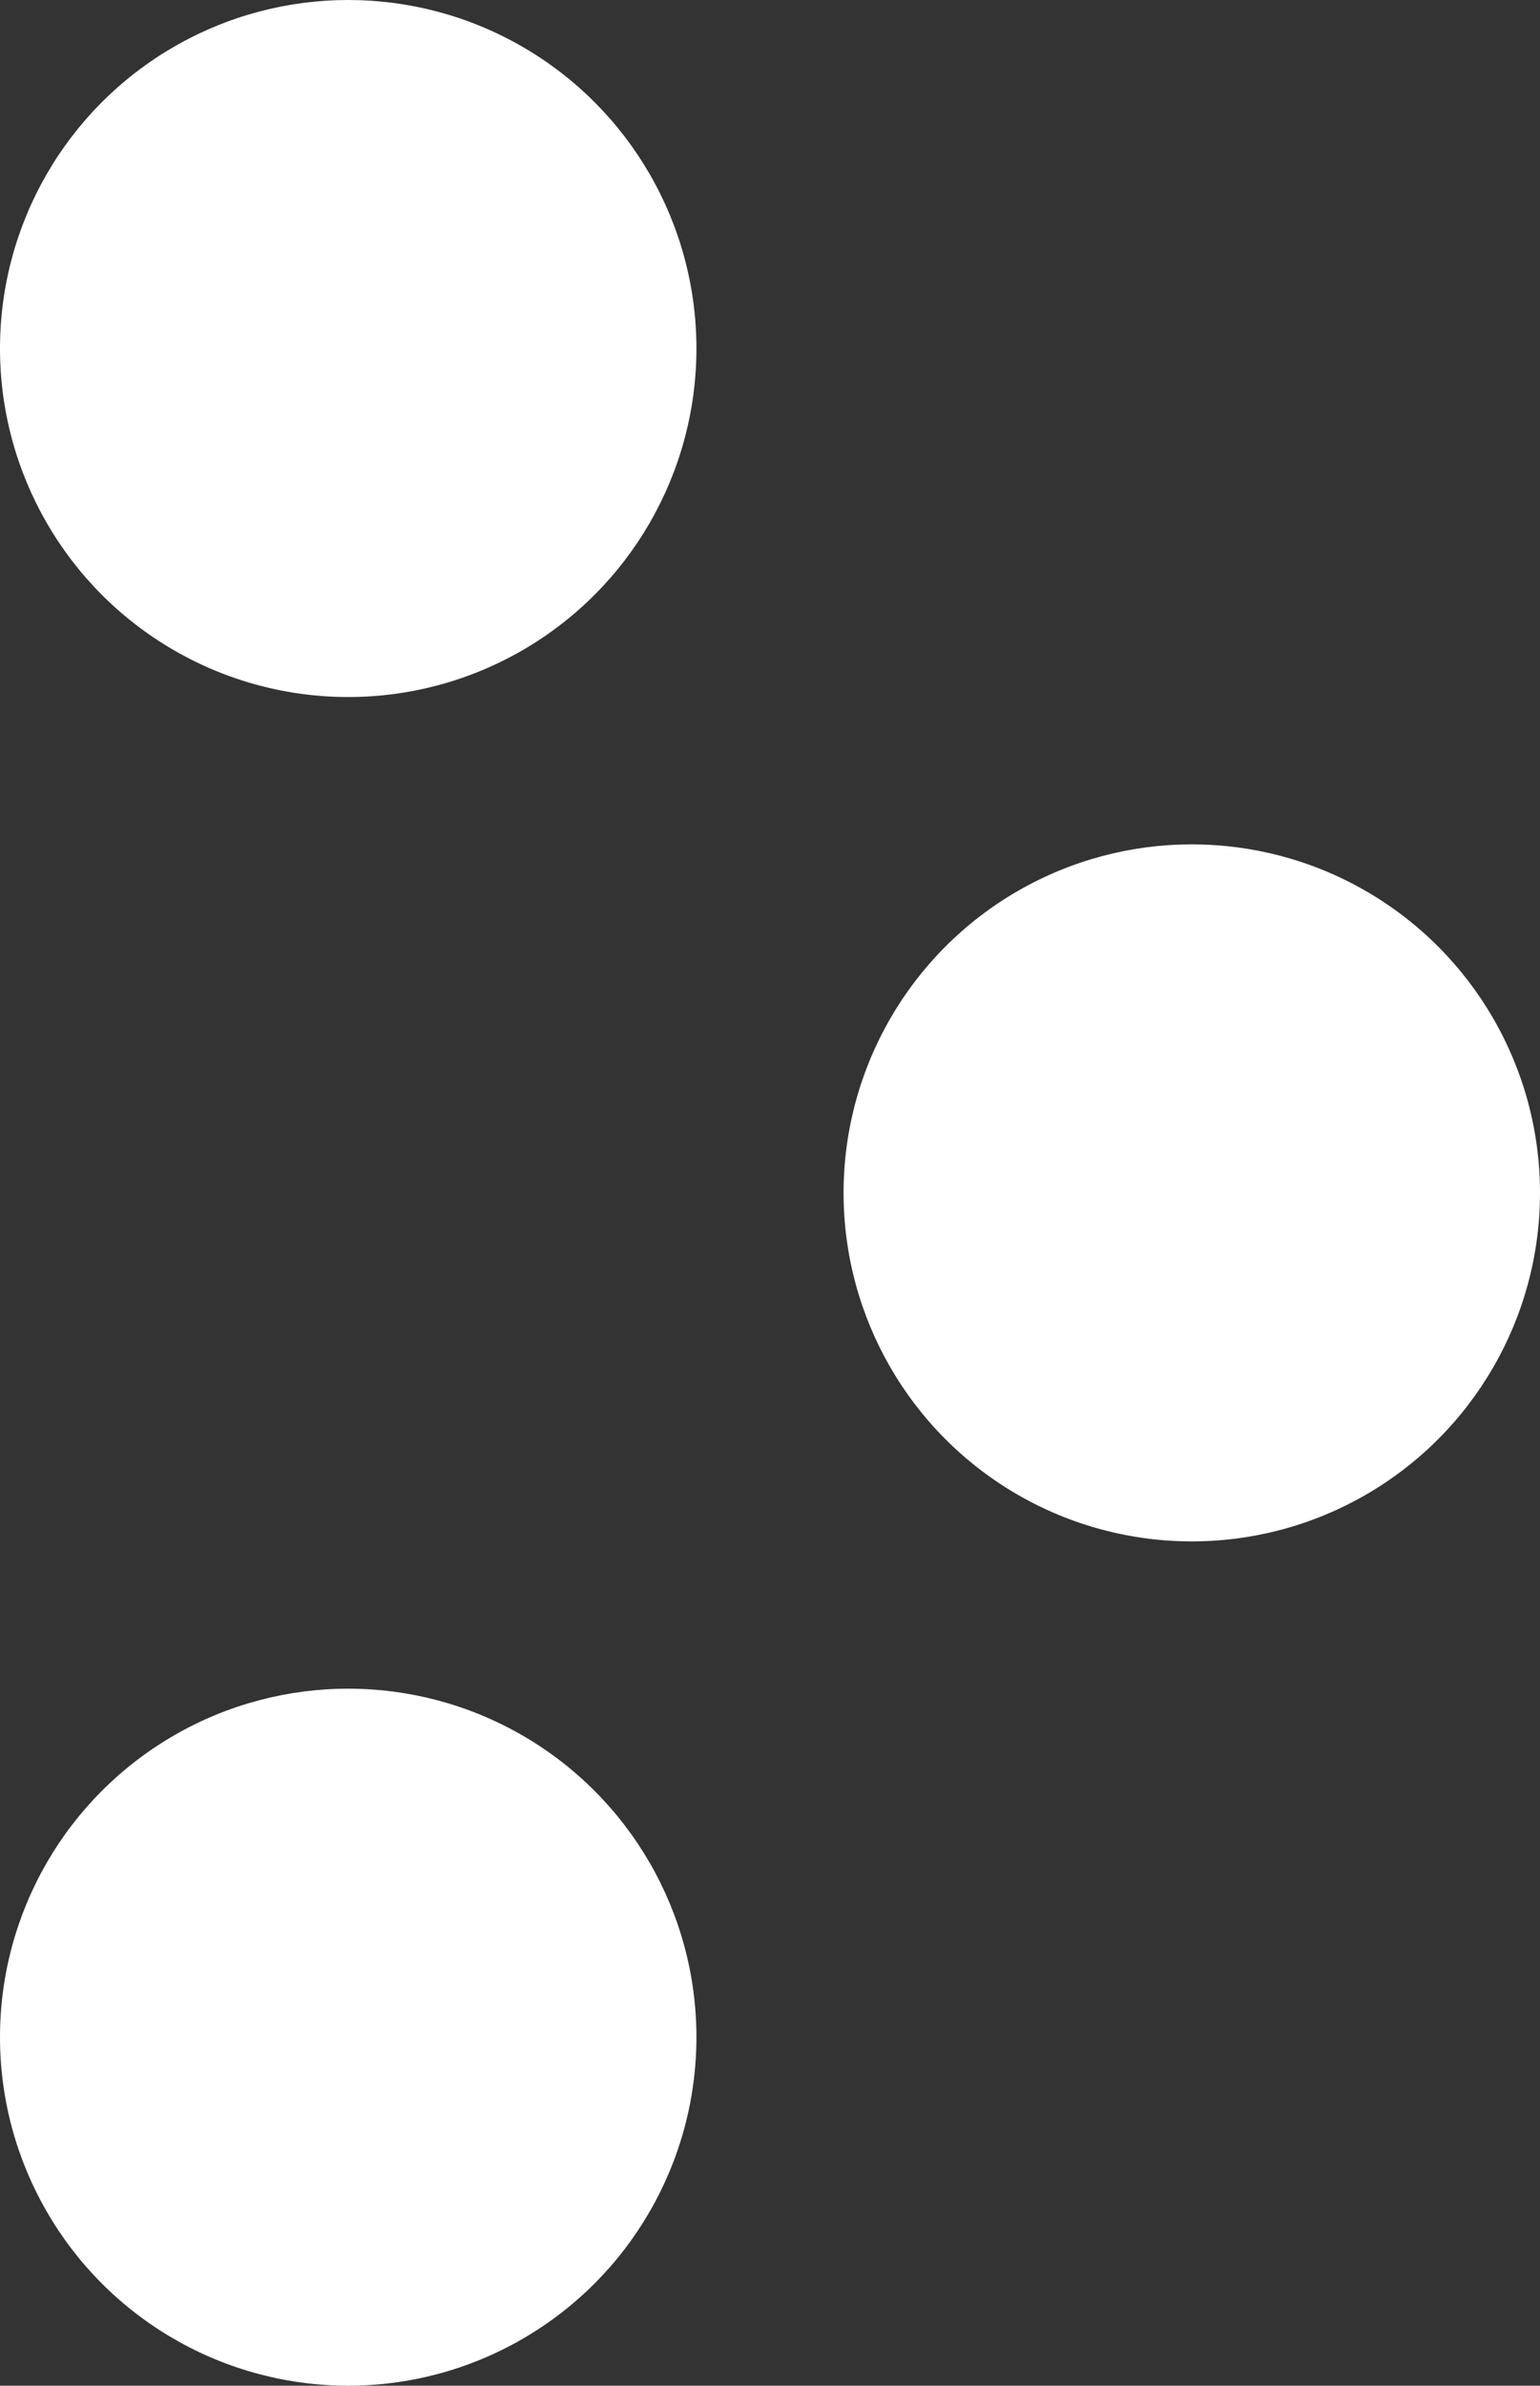
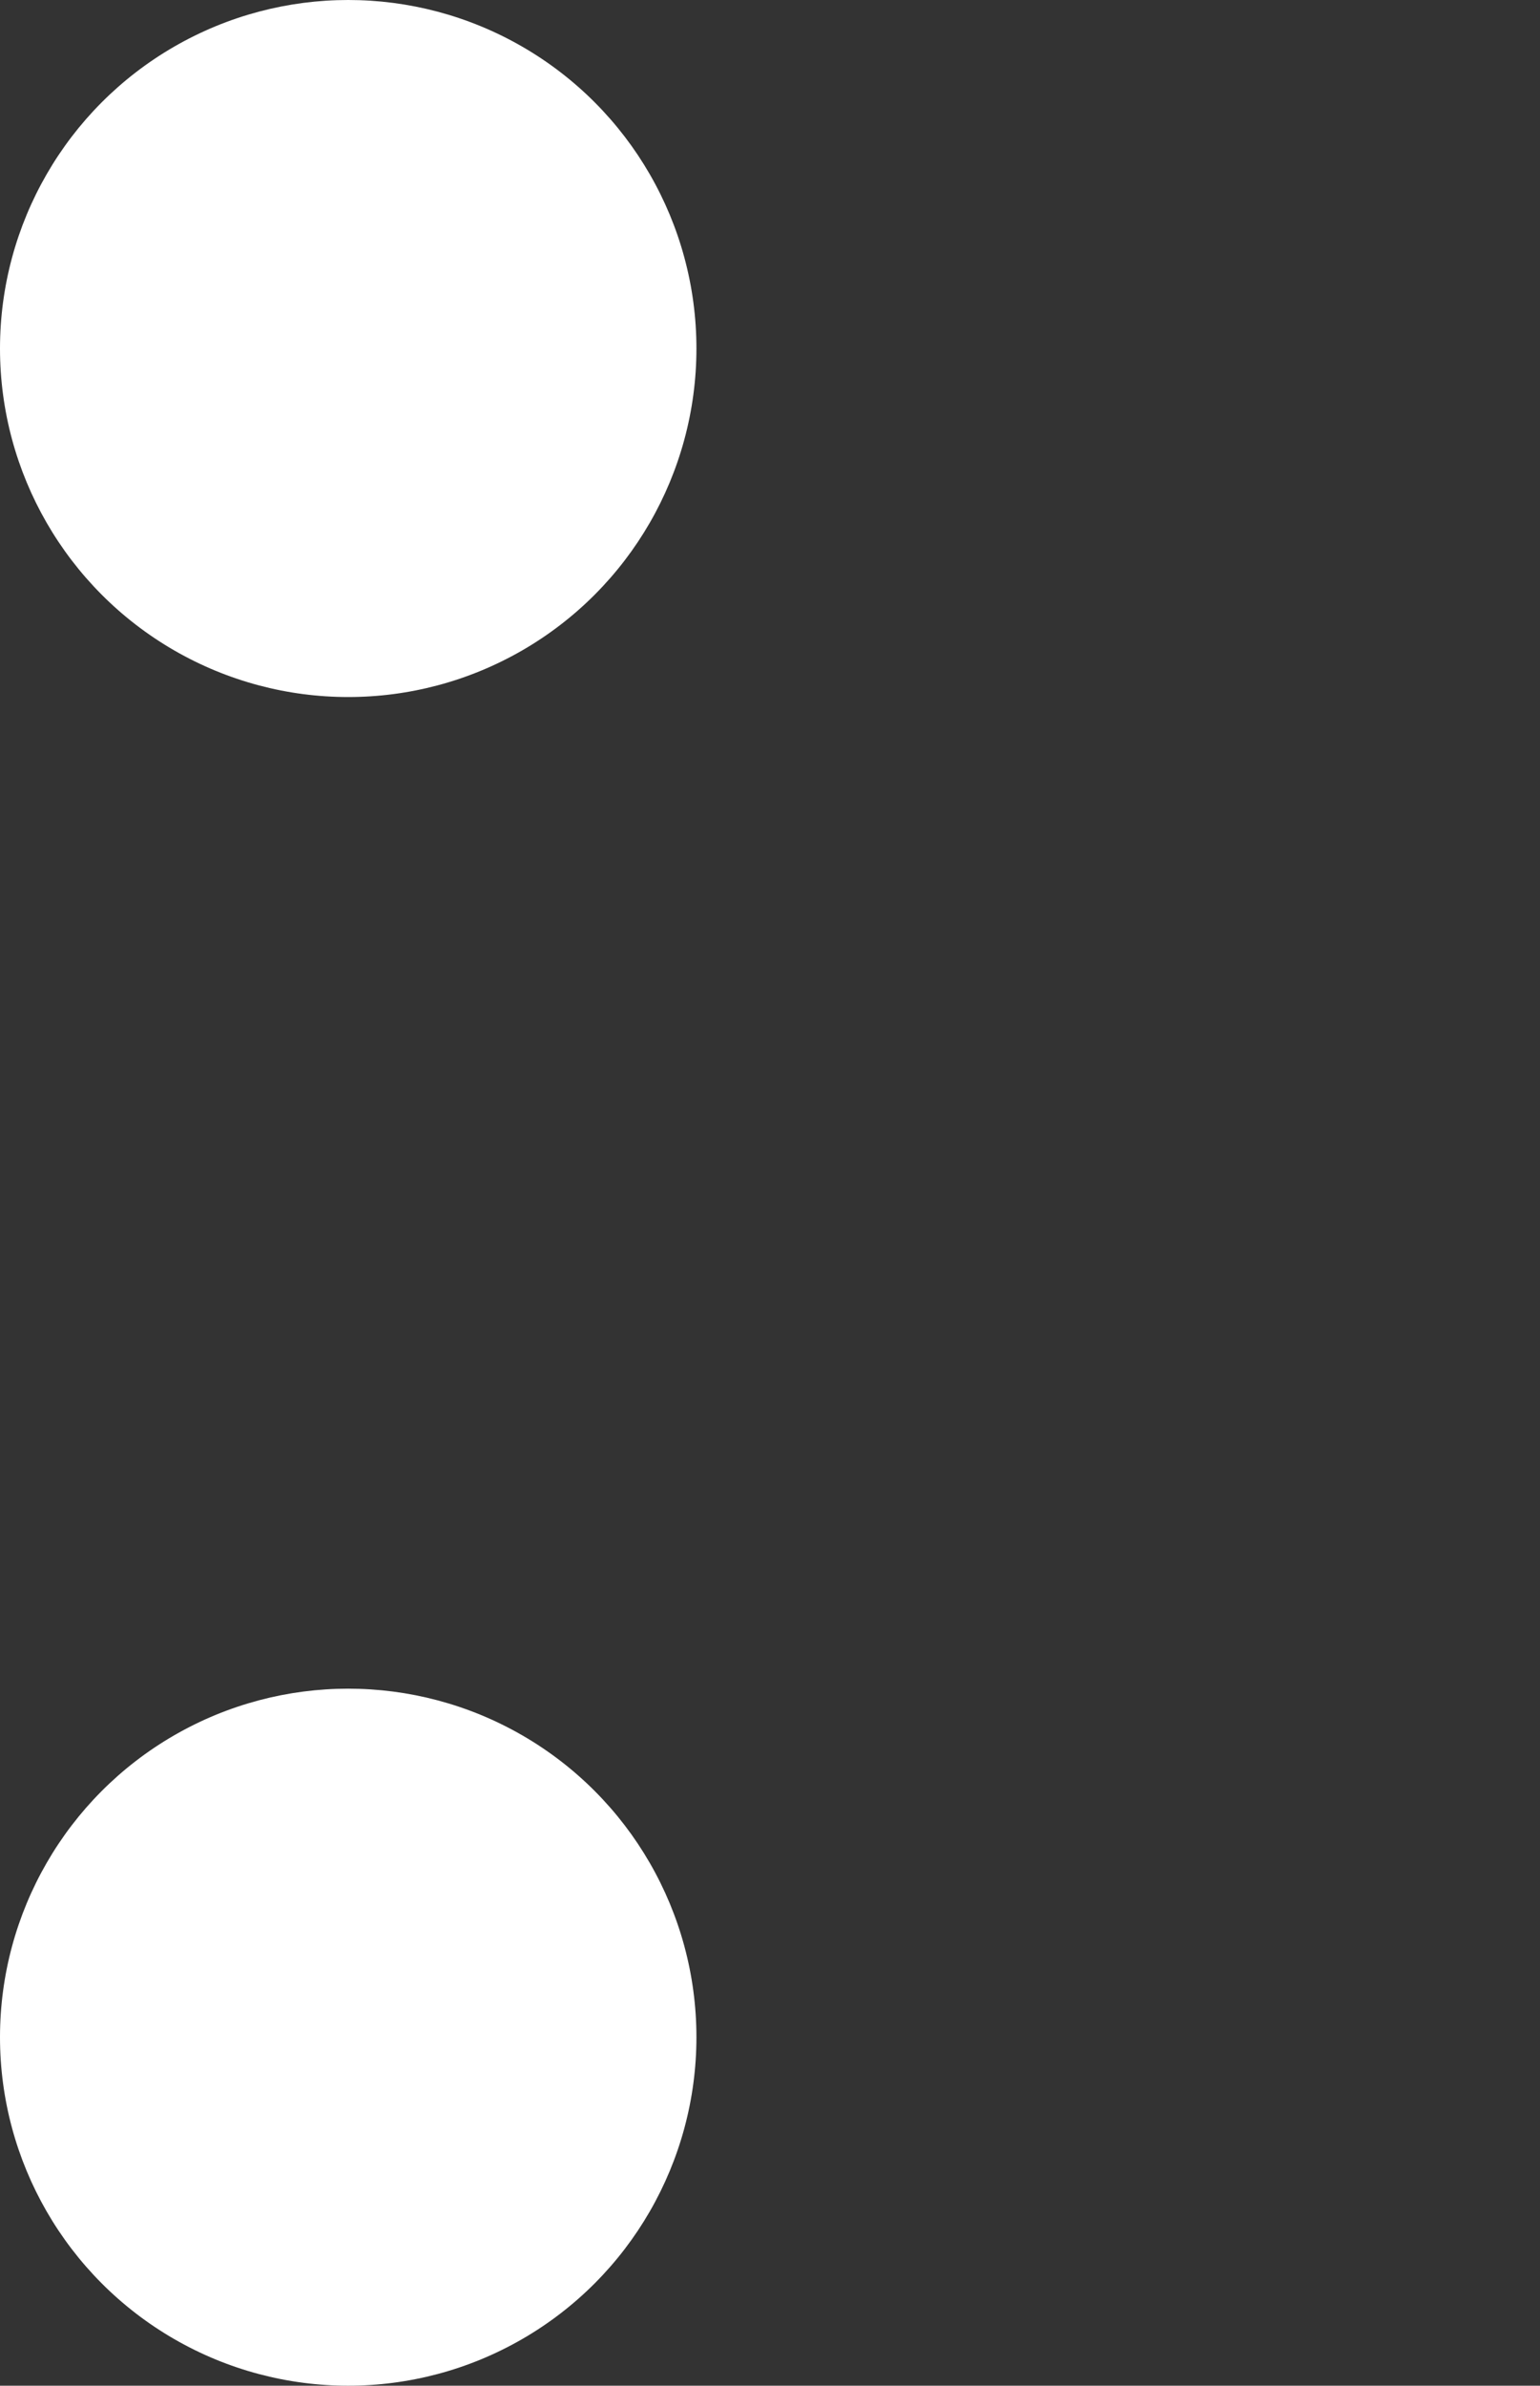
<svg xmlns="http://www.w3.org/2000/svg" width="29.388" height="45.487" viewBox="0 0 29.388 45.487">
  <rect x="0" y="0" width="29.388" height="45.487" fill="#333333" stroke="none" />
  <g transform="translate(-1203.522 -2383.789)">
-     <circle cx="6.645" cy="6.645" r="6.645" transform="translate(1219.62 2399.888)" fill="#fff" />
    <circle cx="6.645" cy="6.645" r="6.645" transform="translate(1203.522 2383.789)" fill="#fff" />
    <circle cx="6.645" cy="6.645" r="6.645" transform="translate(1203.522 2415.986)" fill="#fff" />
  </g>
</svg>